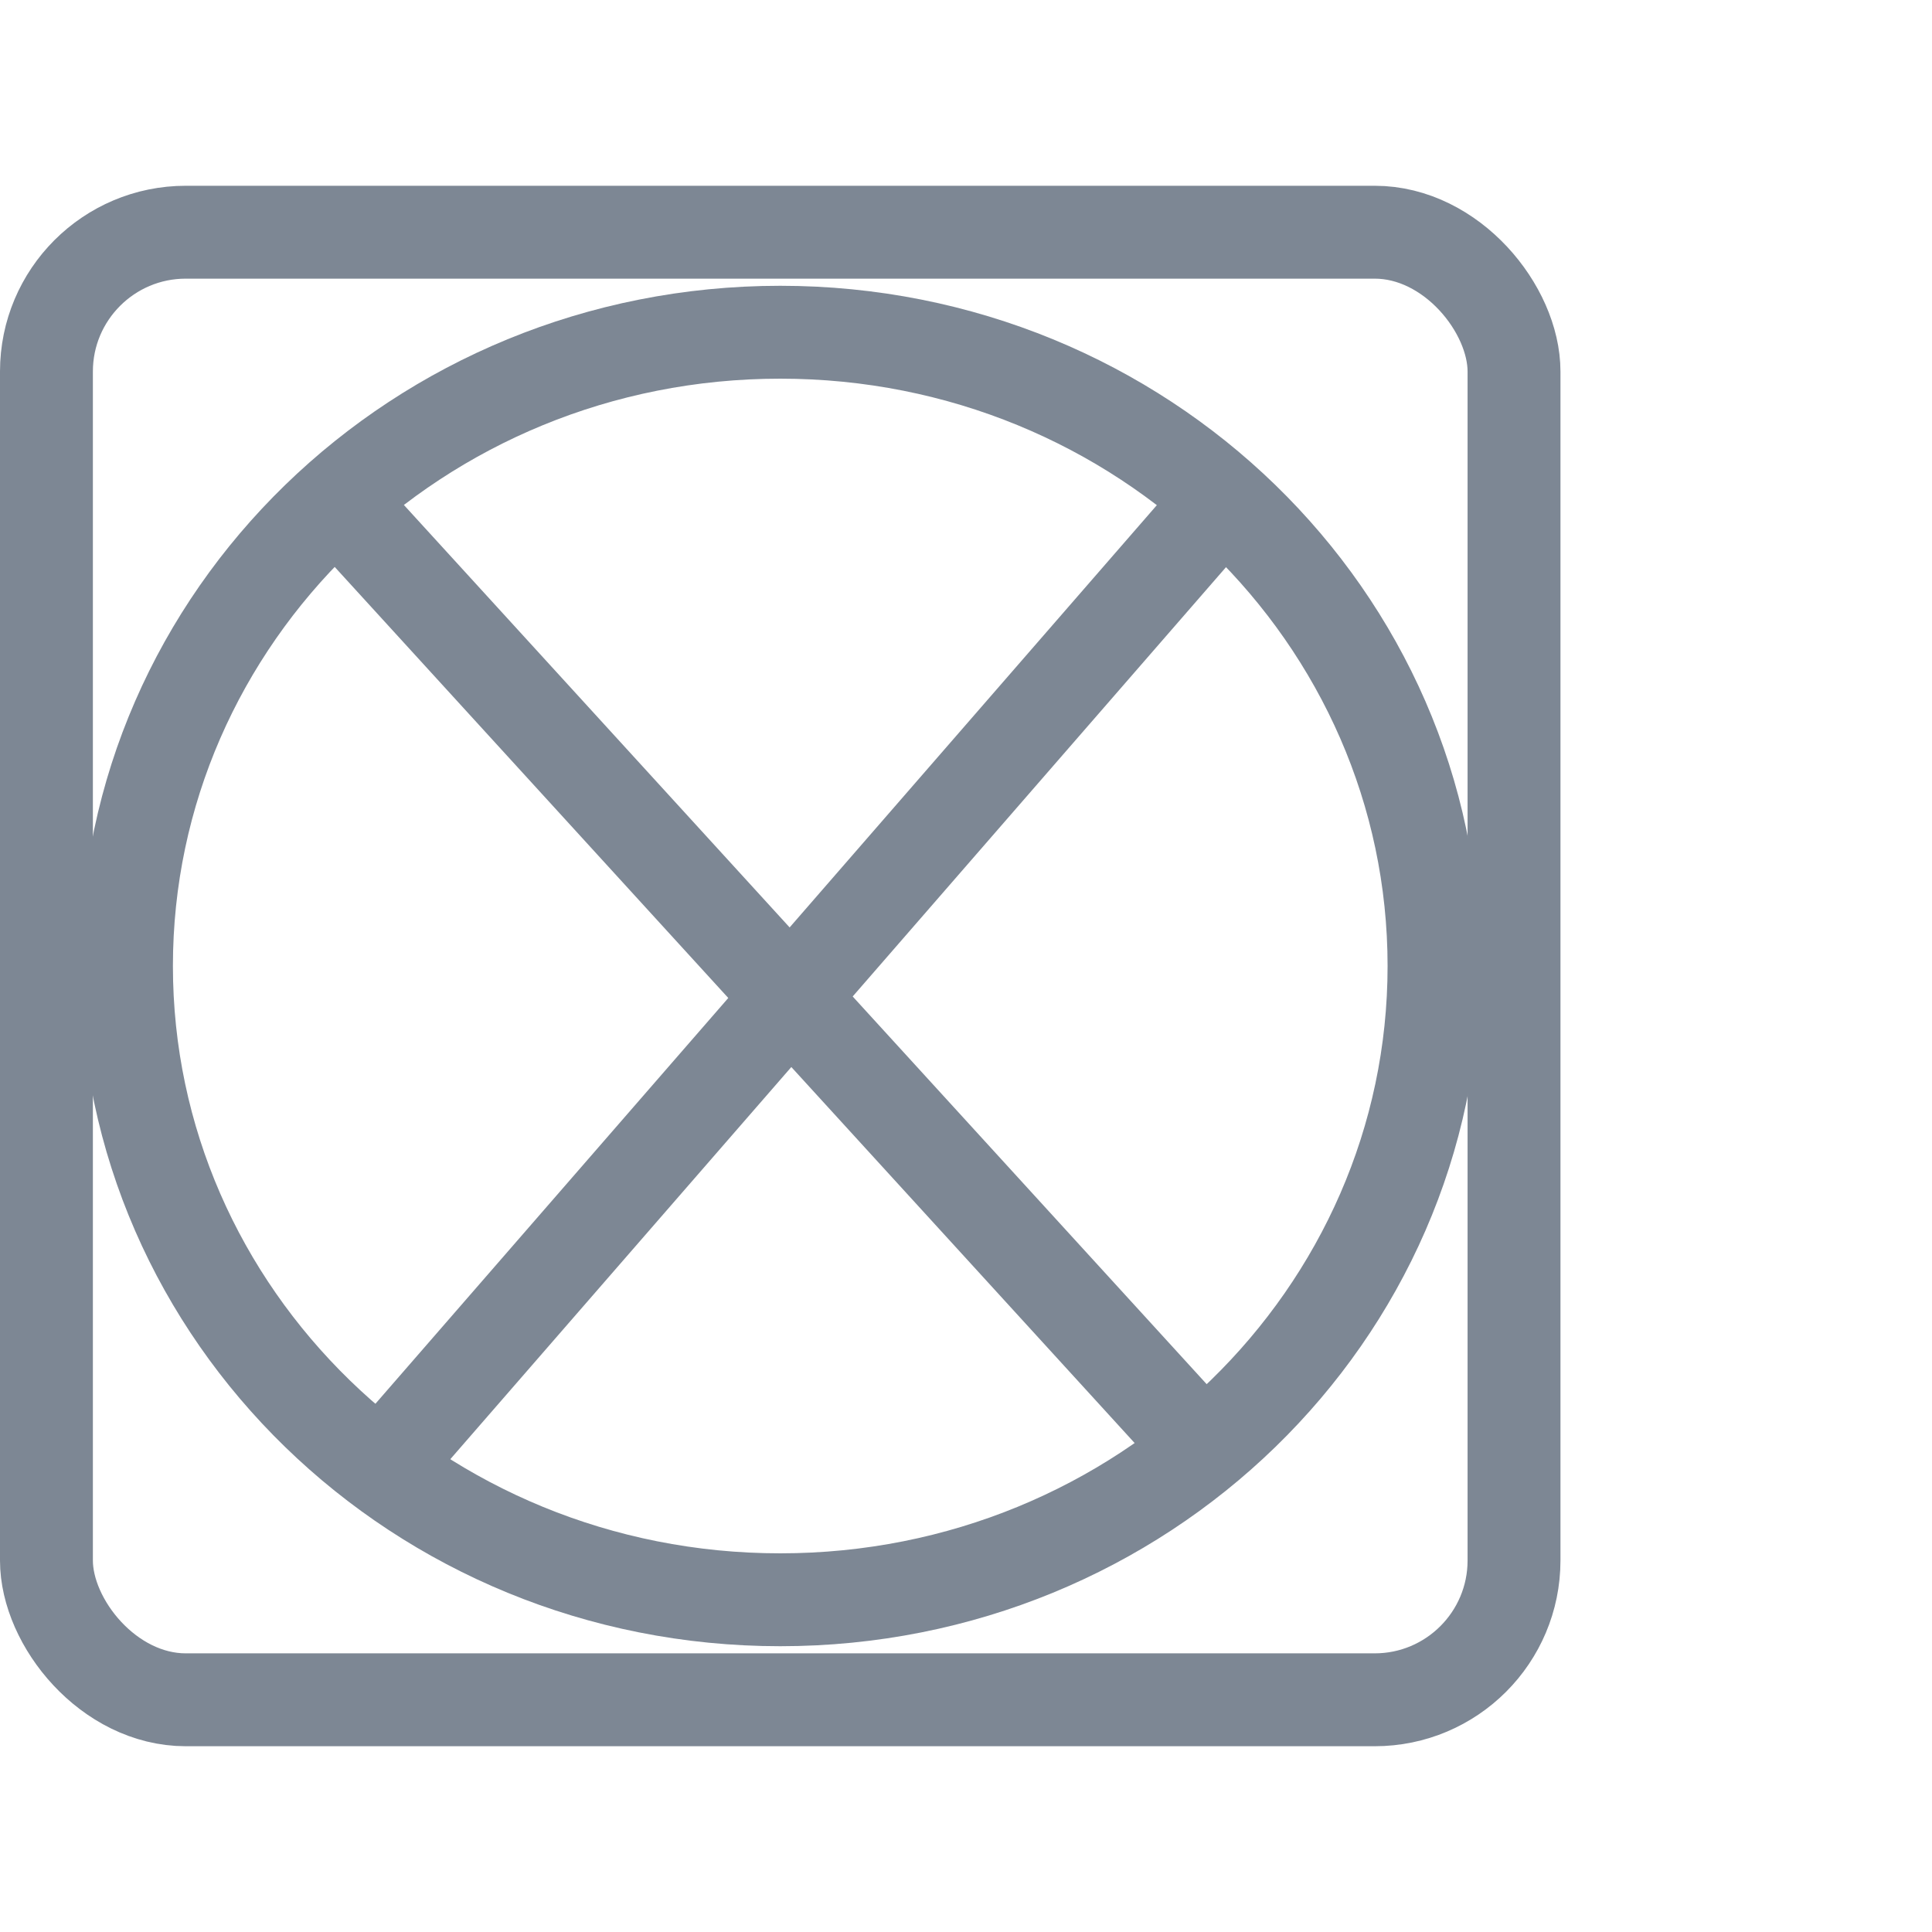
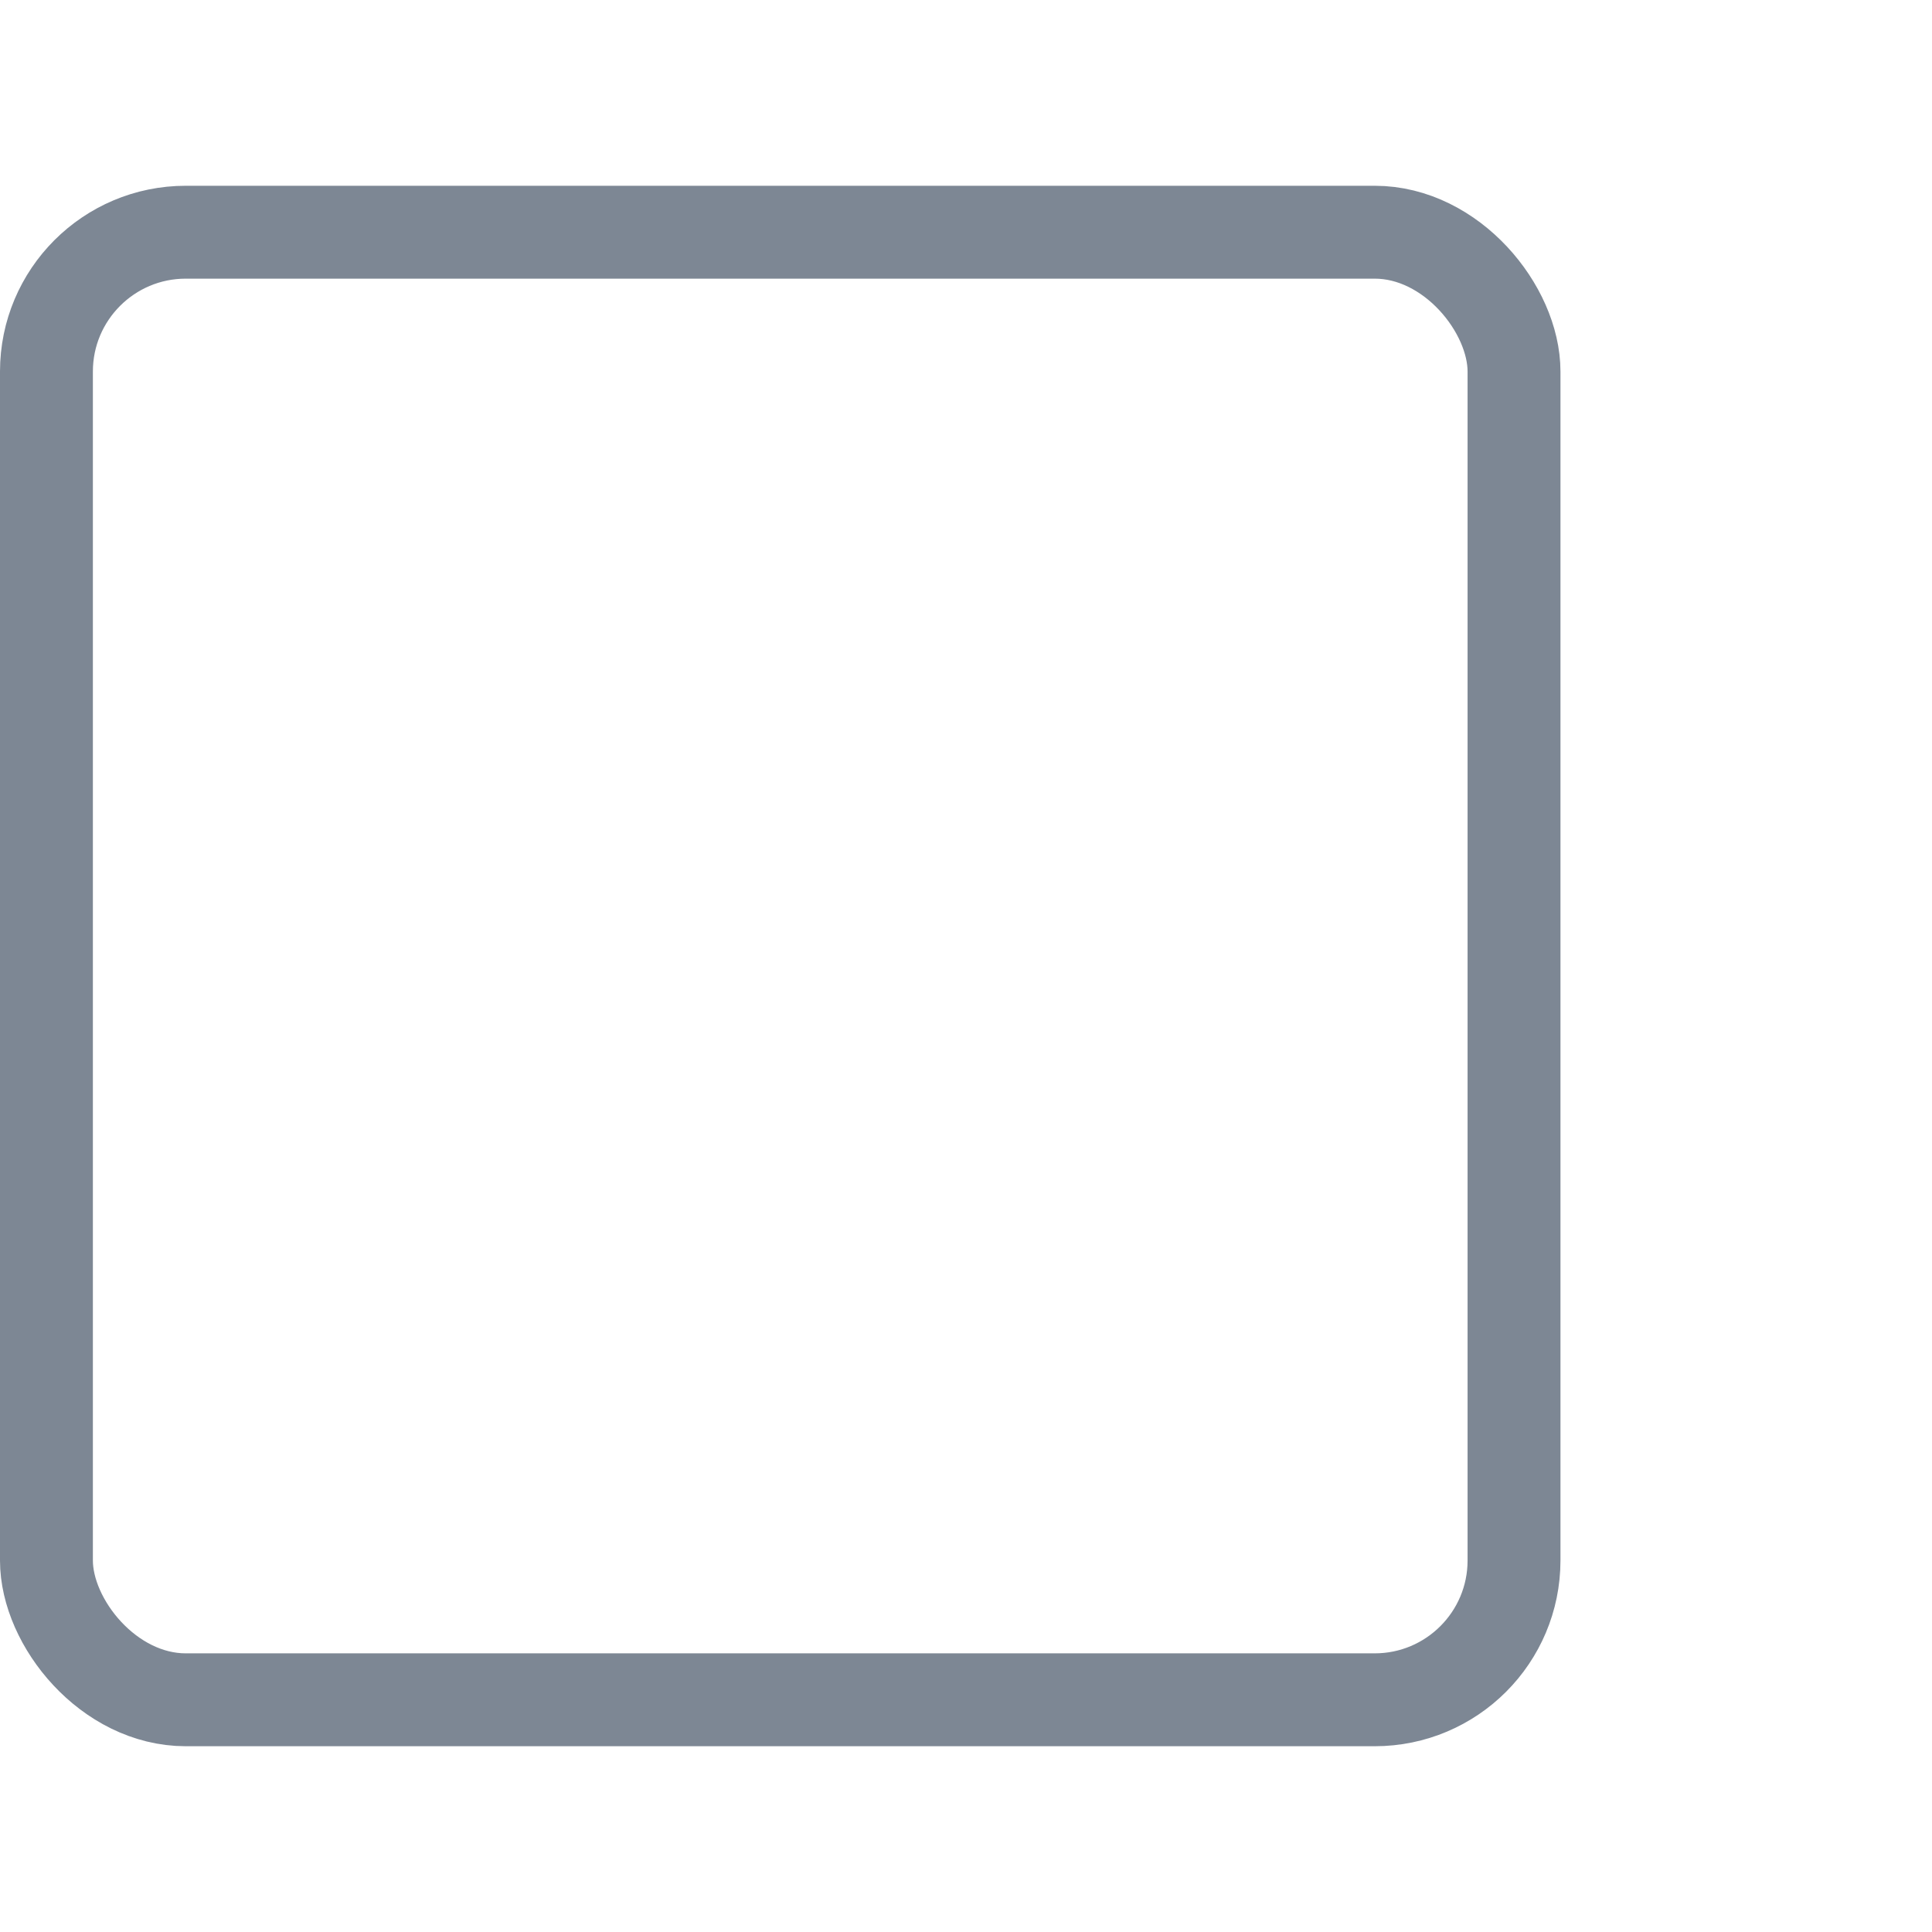
<svg xmlns="http://www.w3.org/2000/svg" width="52" height="52" viewBox="0 0 52 52" fill="none">
-   <rect width="52" height="52" fill="white" />
  <rect x="1.25" y="6.25" width="39.5" height="39.5" rx="3.75" fill="white" stroke="#7D8794" stroke-width="2.5" stroke-linejoin="round" />
-   <path d="M38.597 26C38.597 35.387 30.753 43.058 21 43.058C11.248 43.058 3.404 35.387 3.404 26C3.404 16.613 11.248 8.942 21 8.942C30.753 8.942 38.597 16.613 38.597 26Z" fill="white" stroke="#7D8794" stroke-width="2.5" />
-   <path d="M9.692 14.154L32.308 38.923" stroke="#7D8794" stroke-width="2.5" stroke-linecap="round" stroke-linejoin="round" />
-   <path d="M32.308 14.154L10.769 38.923" stroke="#7D8794" stroke-width="2.5" stroke-linecap="round" stroke-linejoin="round" />
</svg>